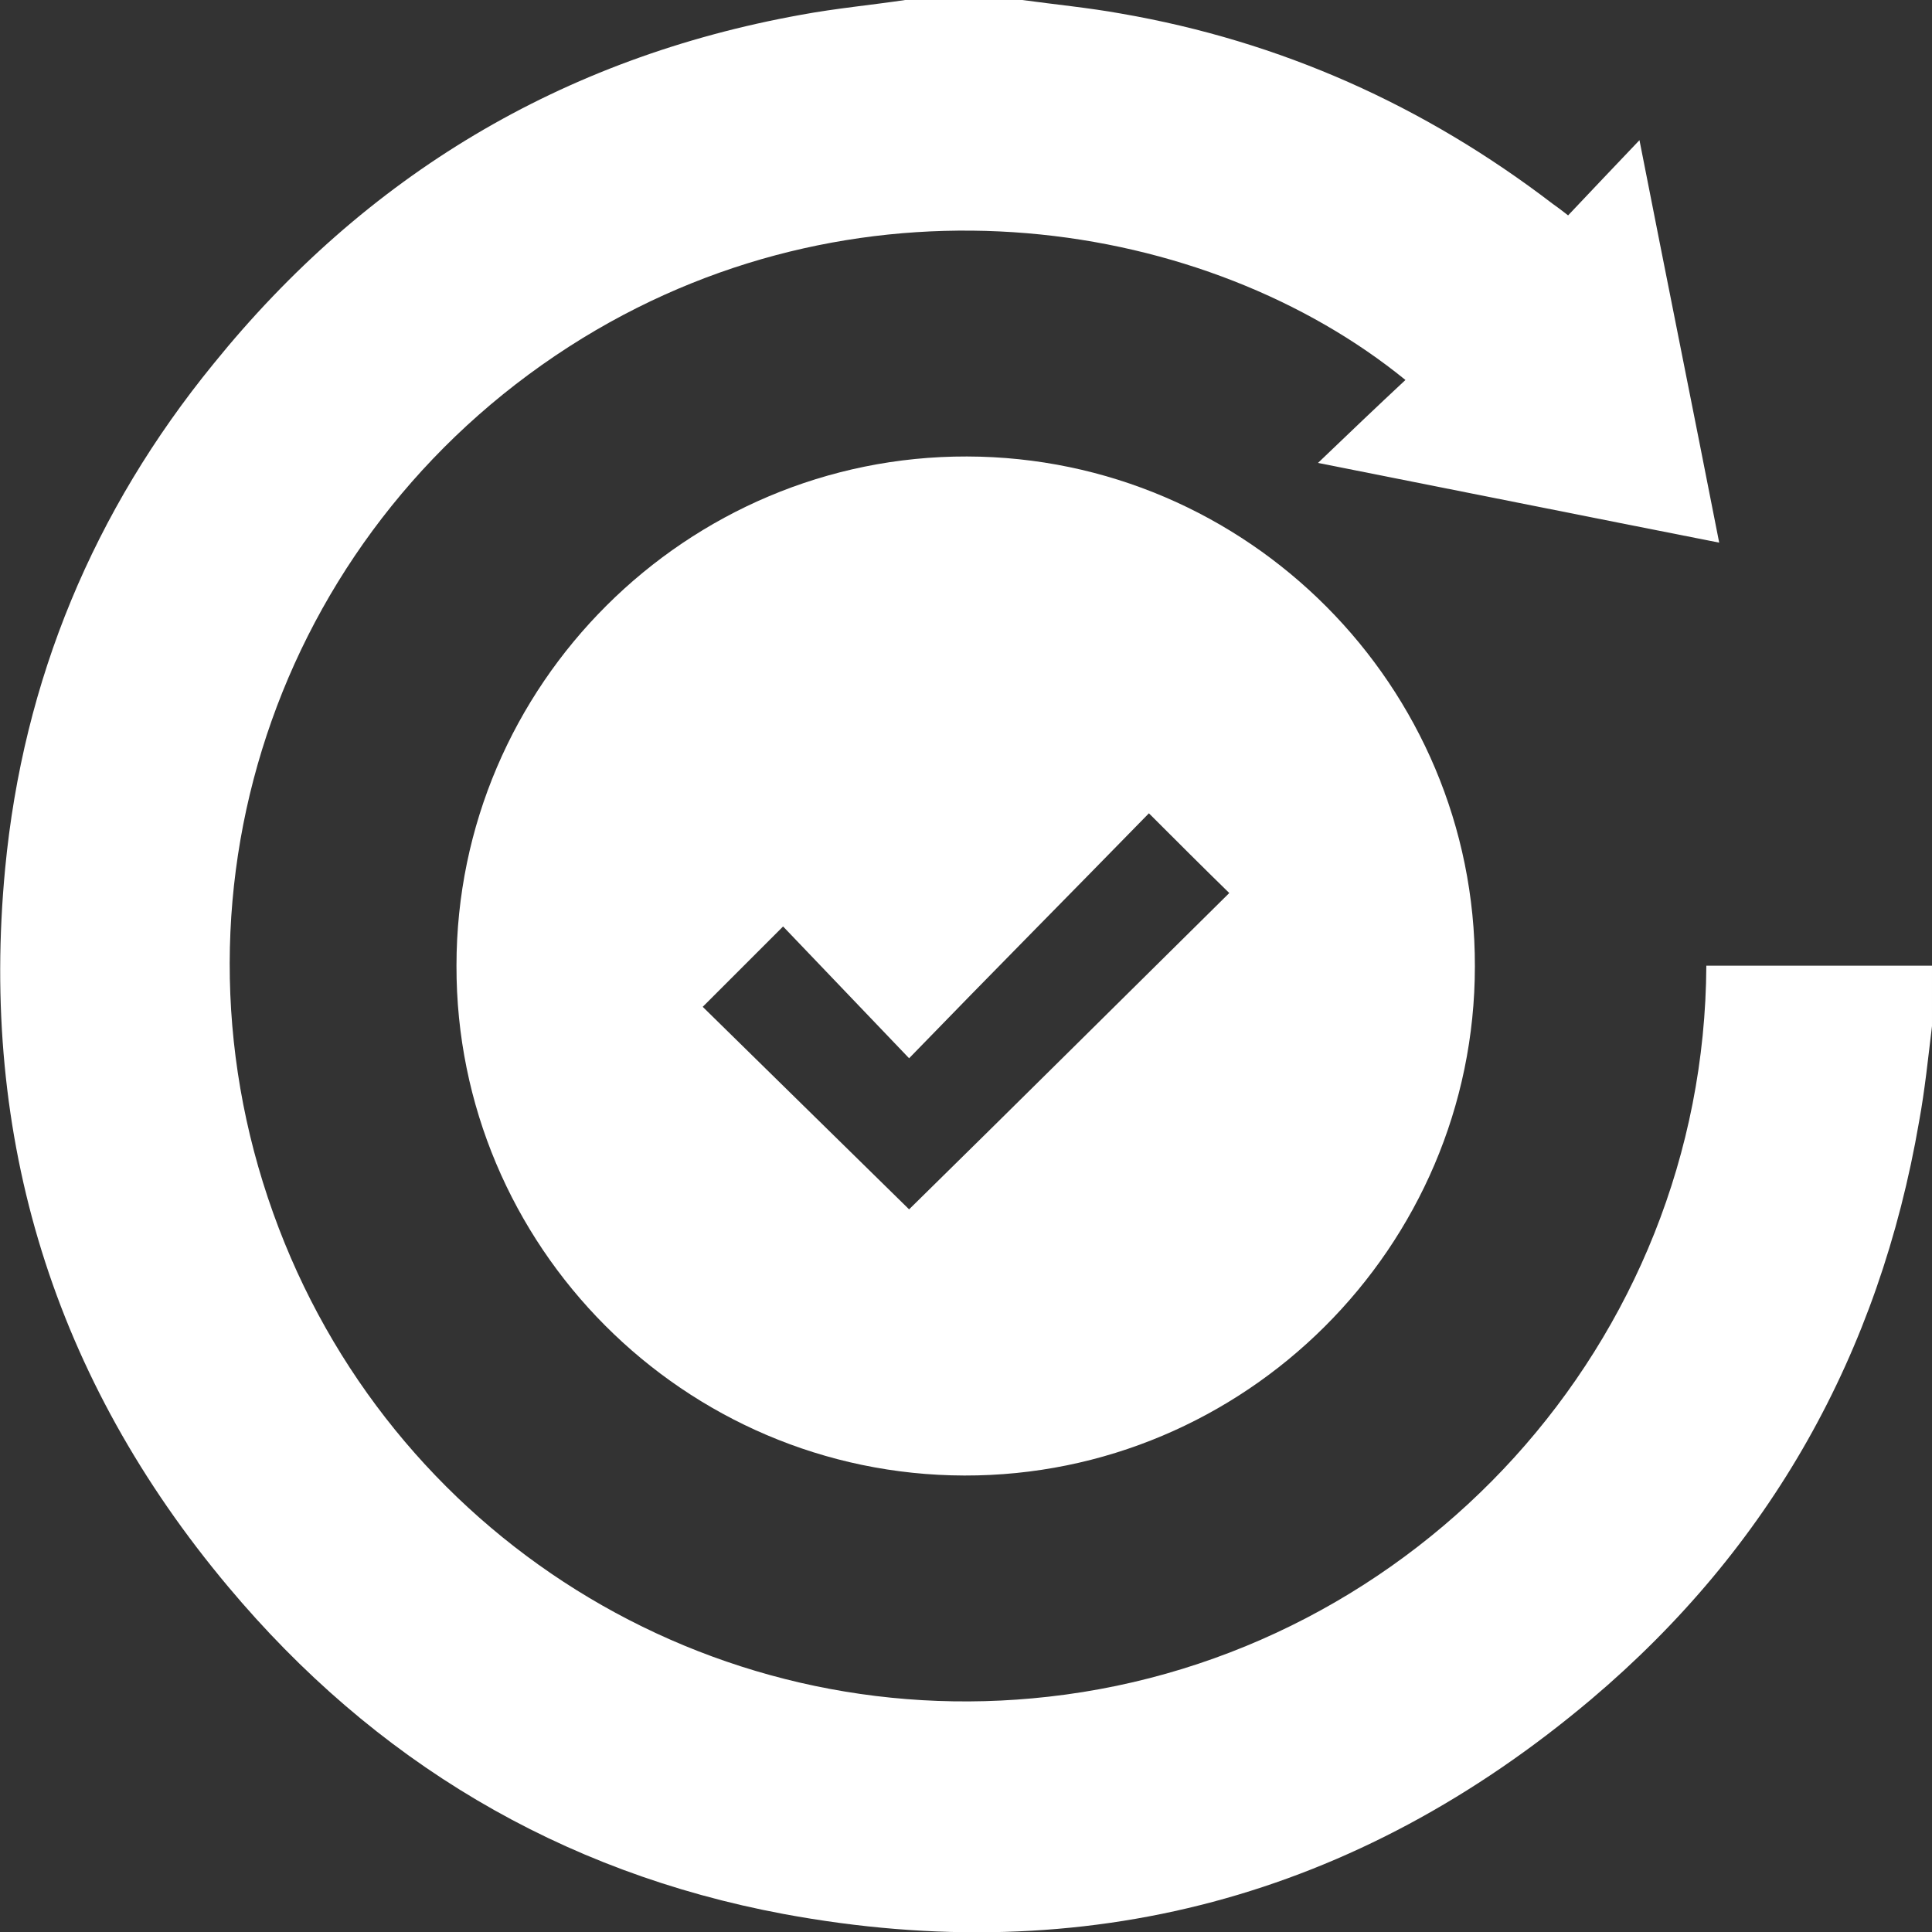
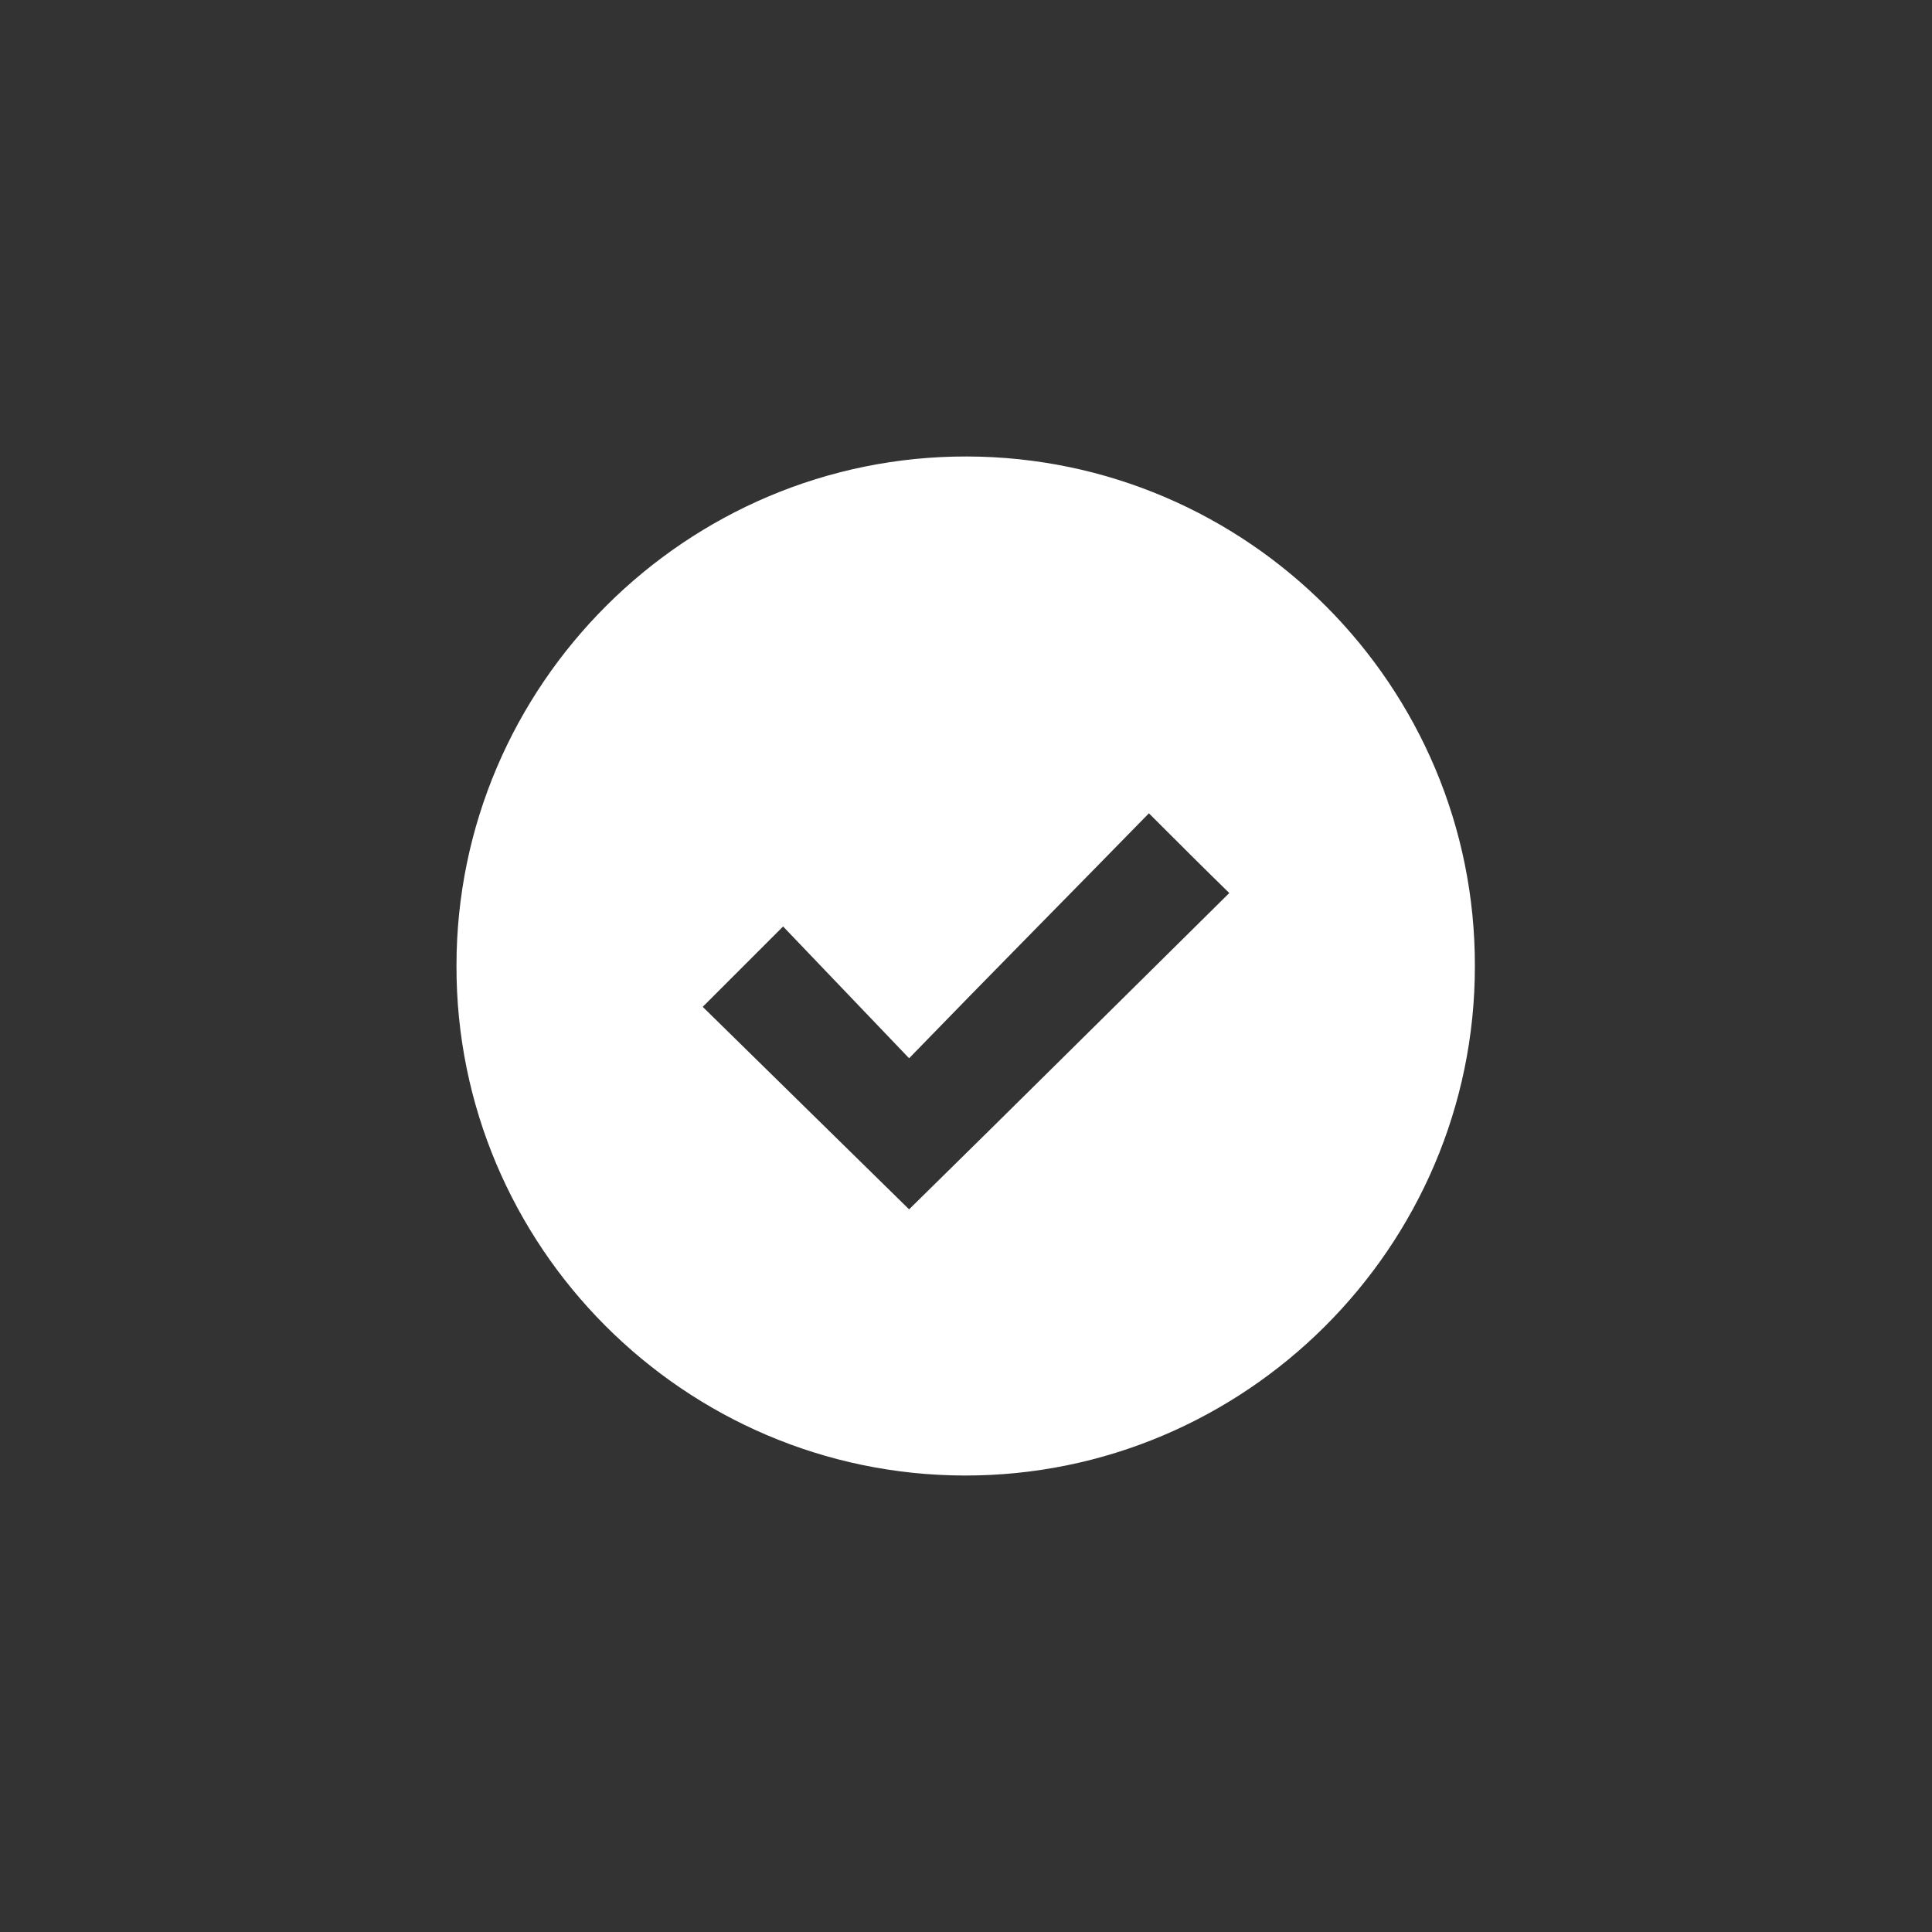
<svg xmlns="http://www.w3.org/2000/svg" id="Layer_1" version="1.1" viewBox="0 0 30.05 30.05">
  <rect x="0" y="0" width="30.05" height="30.05" fill="#333333" stroke="none" />
  <defs>
    <style>
      .st0 {
        fill: #fff;
      }
    </style>
  </defs>
-   <path class="st0" d="M15.9,0c.51.07,1.03.12,1.53.21,2.49.43,4.72,1.43,6.72,2.96.07.05.14.1.24.18.35-.37.7-.74,1.11-1.17.42,2.14.83,4.17,1.24,6.26-2.08-.41-4.12-.82-6.24-1.24.48-.46.92-.88,1.36-1.29-3.07-2.5-8.36-3.37-12.8-.65-4.64,2.85-6.65,8.48-4.81,13.61,1.79,5,6.76,8.12,12.06,7.52,5.71-.64,10.2-5.5,10.23-11.37h3.51v.94c-.06.49-.11.99-.2,1.48-.62,3.61-2.31,6.63-5.1,8.99-3.65,3.08-7.86,4.21-12.56,3.34-3.48-.65-6.37-2.38-8.64-5.09C.84,21.45-.32,17.71.08,13.51c.28-2.94,1.38-5.57,3.24-7.85C5.69,2.73,8.74.9,12.46.23c.54-.1,1.08-.15,1.62-.23h1.82Z" />
  <path class="st0" d="M17.87,12.65c-1.22,1.25-2.46,2.5-3.73,3.81-.68-.71-1.33-1.39-1.96-2.05-.45.45-.85.85-1.25,1.25,1.08,1.06,2.17,2.13,3.21,3.15,1.65-1.62,3.32-3.28,4.98-4.92-.41-.4-.81-.8-1.25-1.24M7.1,15.02c0-4.37,3.58-7.93,7.94-7.92,4.36.01,7.91,3.57,7.9,7.93,0,4.37-3.58,7.93-7.94,7.92-4.36-.01-7.91-3.57-7.9-7.93" />
</svg>